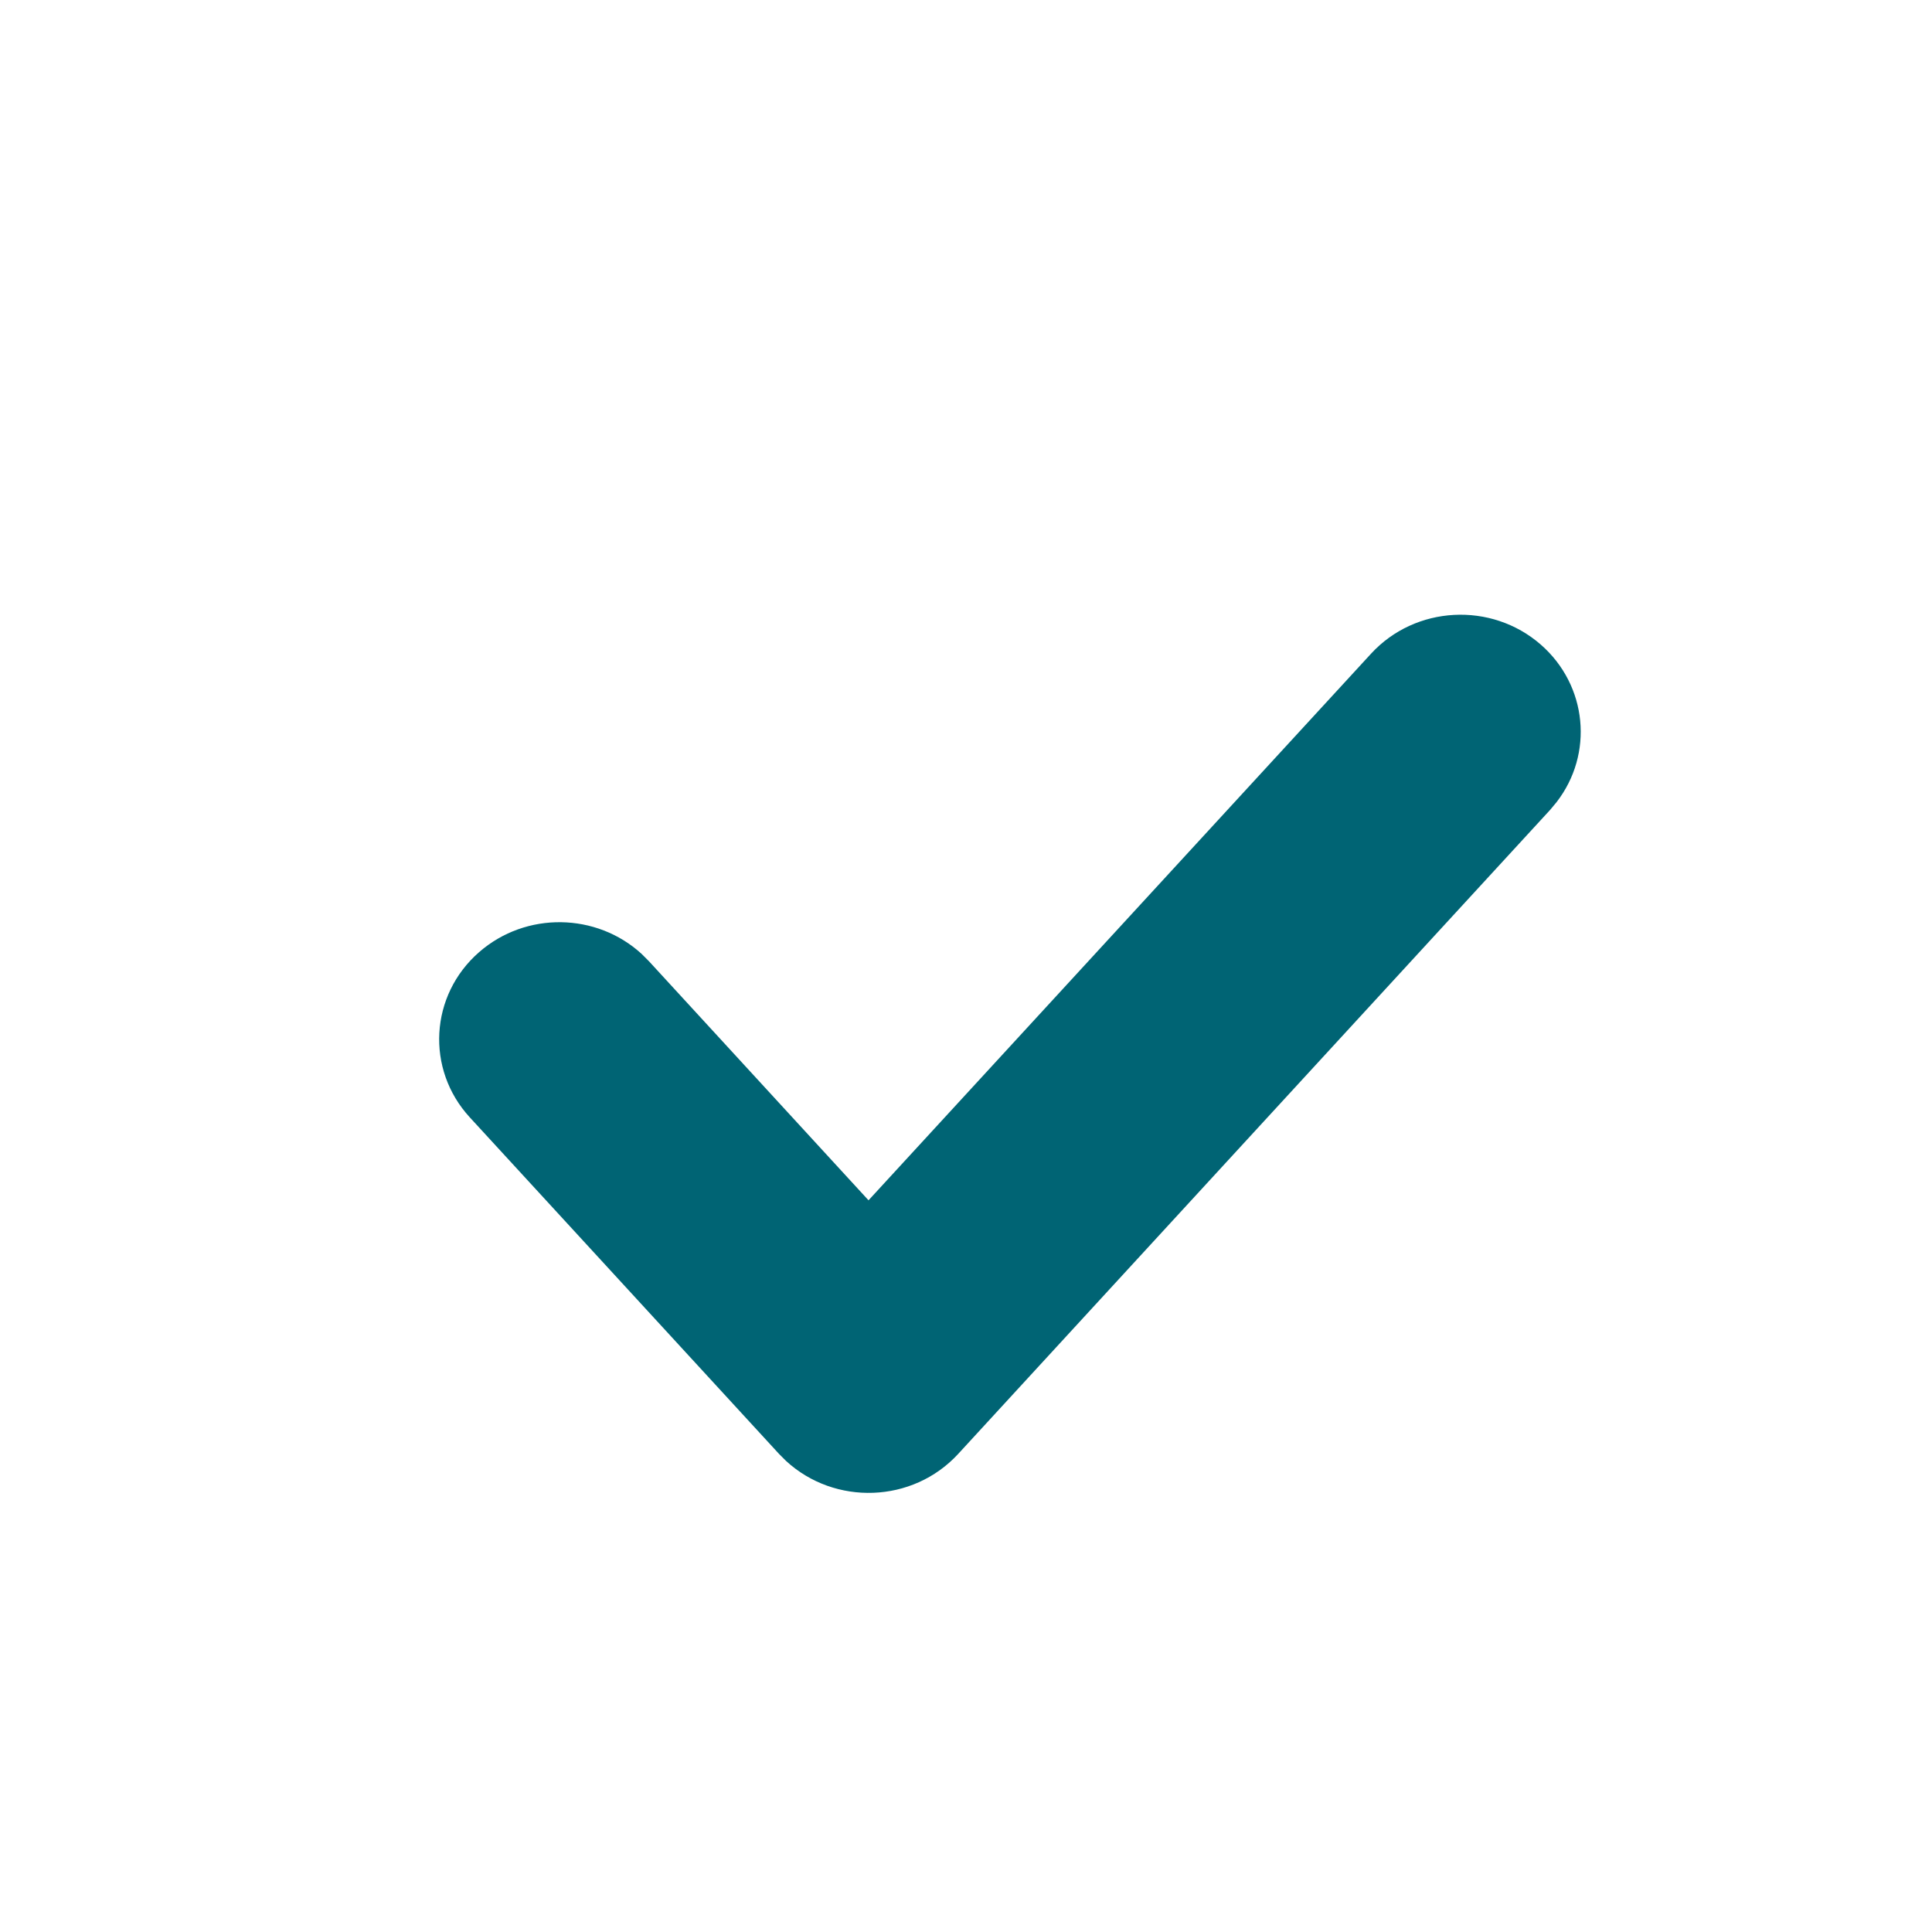
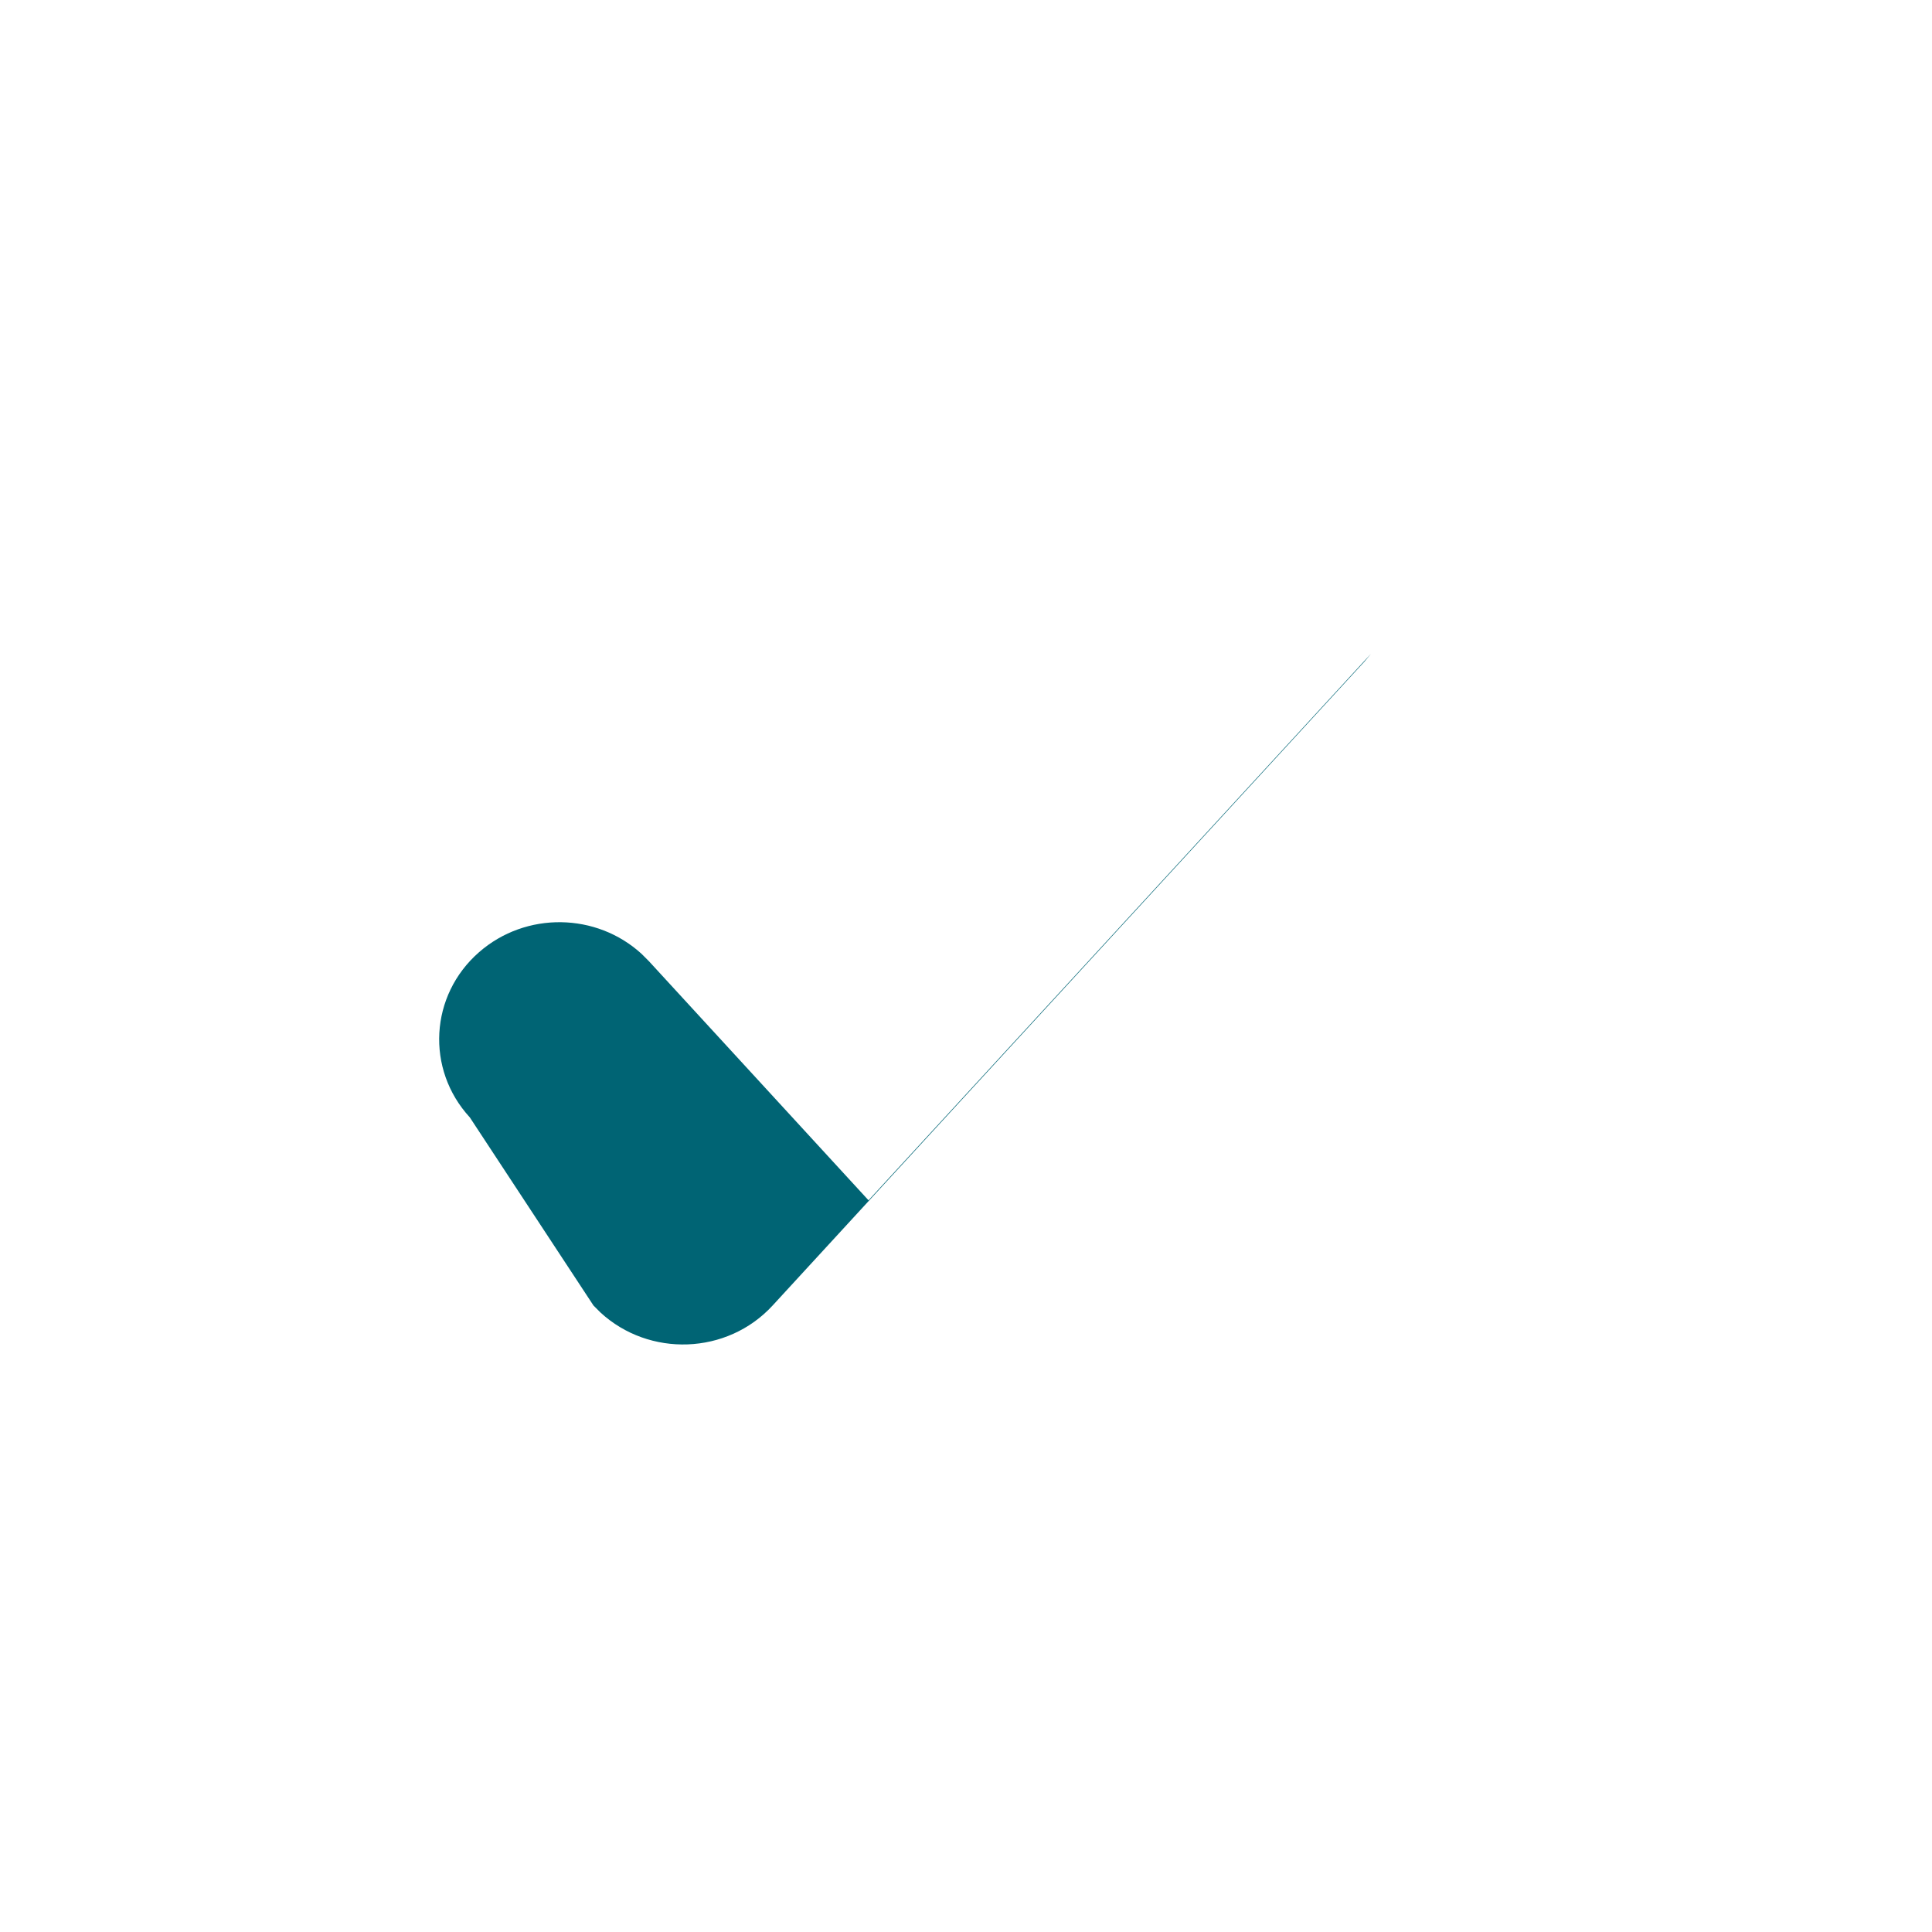
<svg xmlns="http://www.w3.org/2000/svg" width="22" height="22" viewBox="0 0 22 22">
  <g fill="none" fill-rule="evenodd">
    <g fill="#006474">
      <g>
        <g>
-           <path d="M10.612.444c.504-.549 1.37-.595 1.933-.104.533.466.604 1.247.18 1.794l-.074.089-6.74 7.333c-.519.564-1.406.59-1.96.08l-.08-.08L.35 5.724c-.504-.548-.457-1.391.106-1.882.534-.466 1.338-.449 1.85.02l.083.083L4.89 6.668 10.612.444z" transform="translate(-40 -1393) translate(40 1393) translate(5 7)" />
+           <path d="M10.612.444l-.074.089-6.74 7.333c-.519.564-1.406.59-1.96.08l-.08-.08L.35 5.724c-.504-.548-.457-1.391.106-1.882.534-.466 1.338-.449 1.85.02l.083.083L4.89 6.668 10.612.444z" transform="translate(-40 -1393) translate(40 1393) translate(5 7)" />
        </g>
      </g>
    </g>
  </g>
</svg>